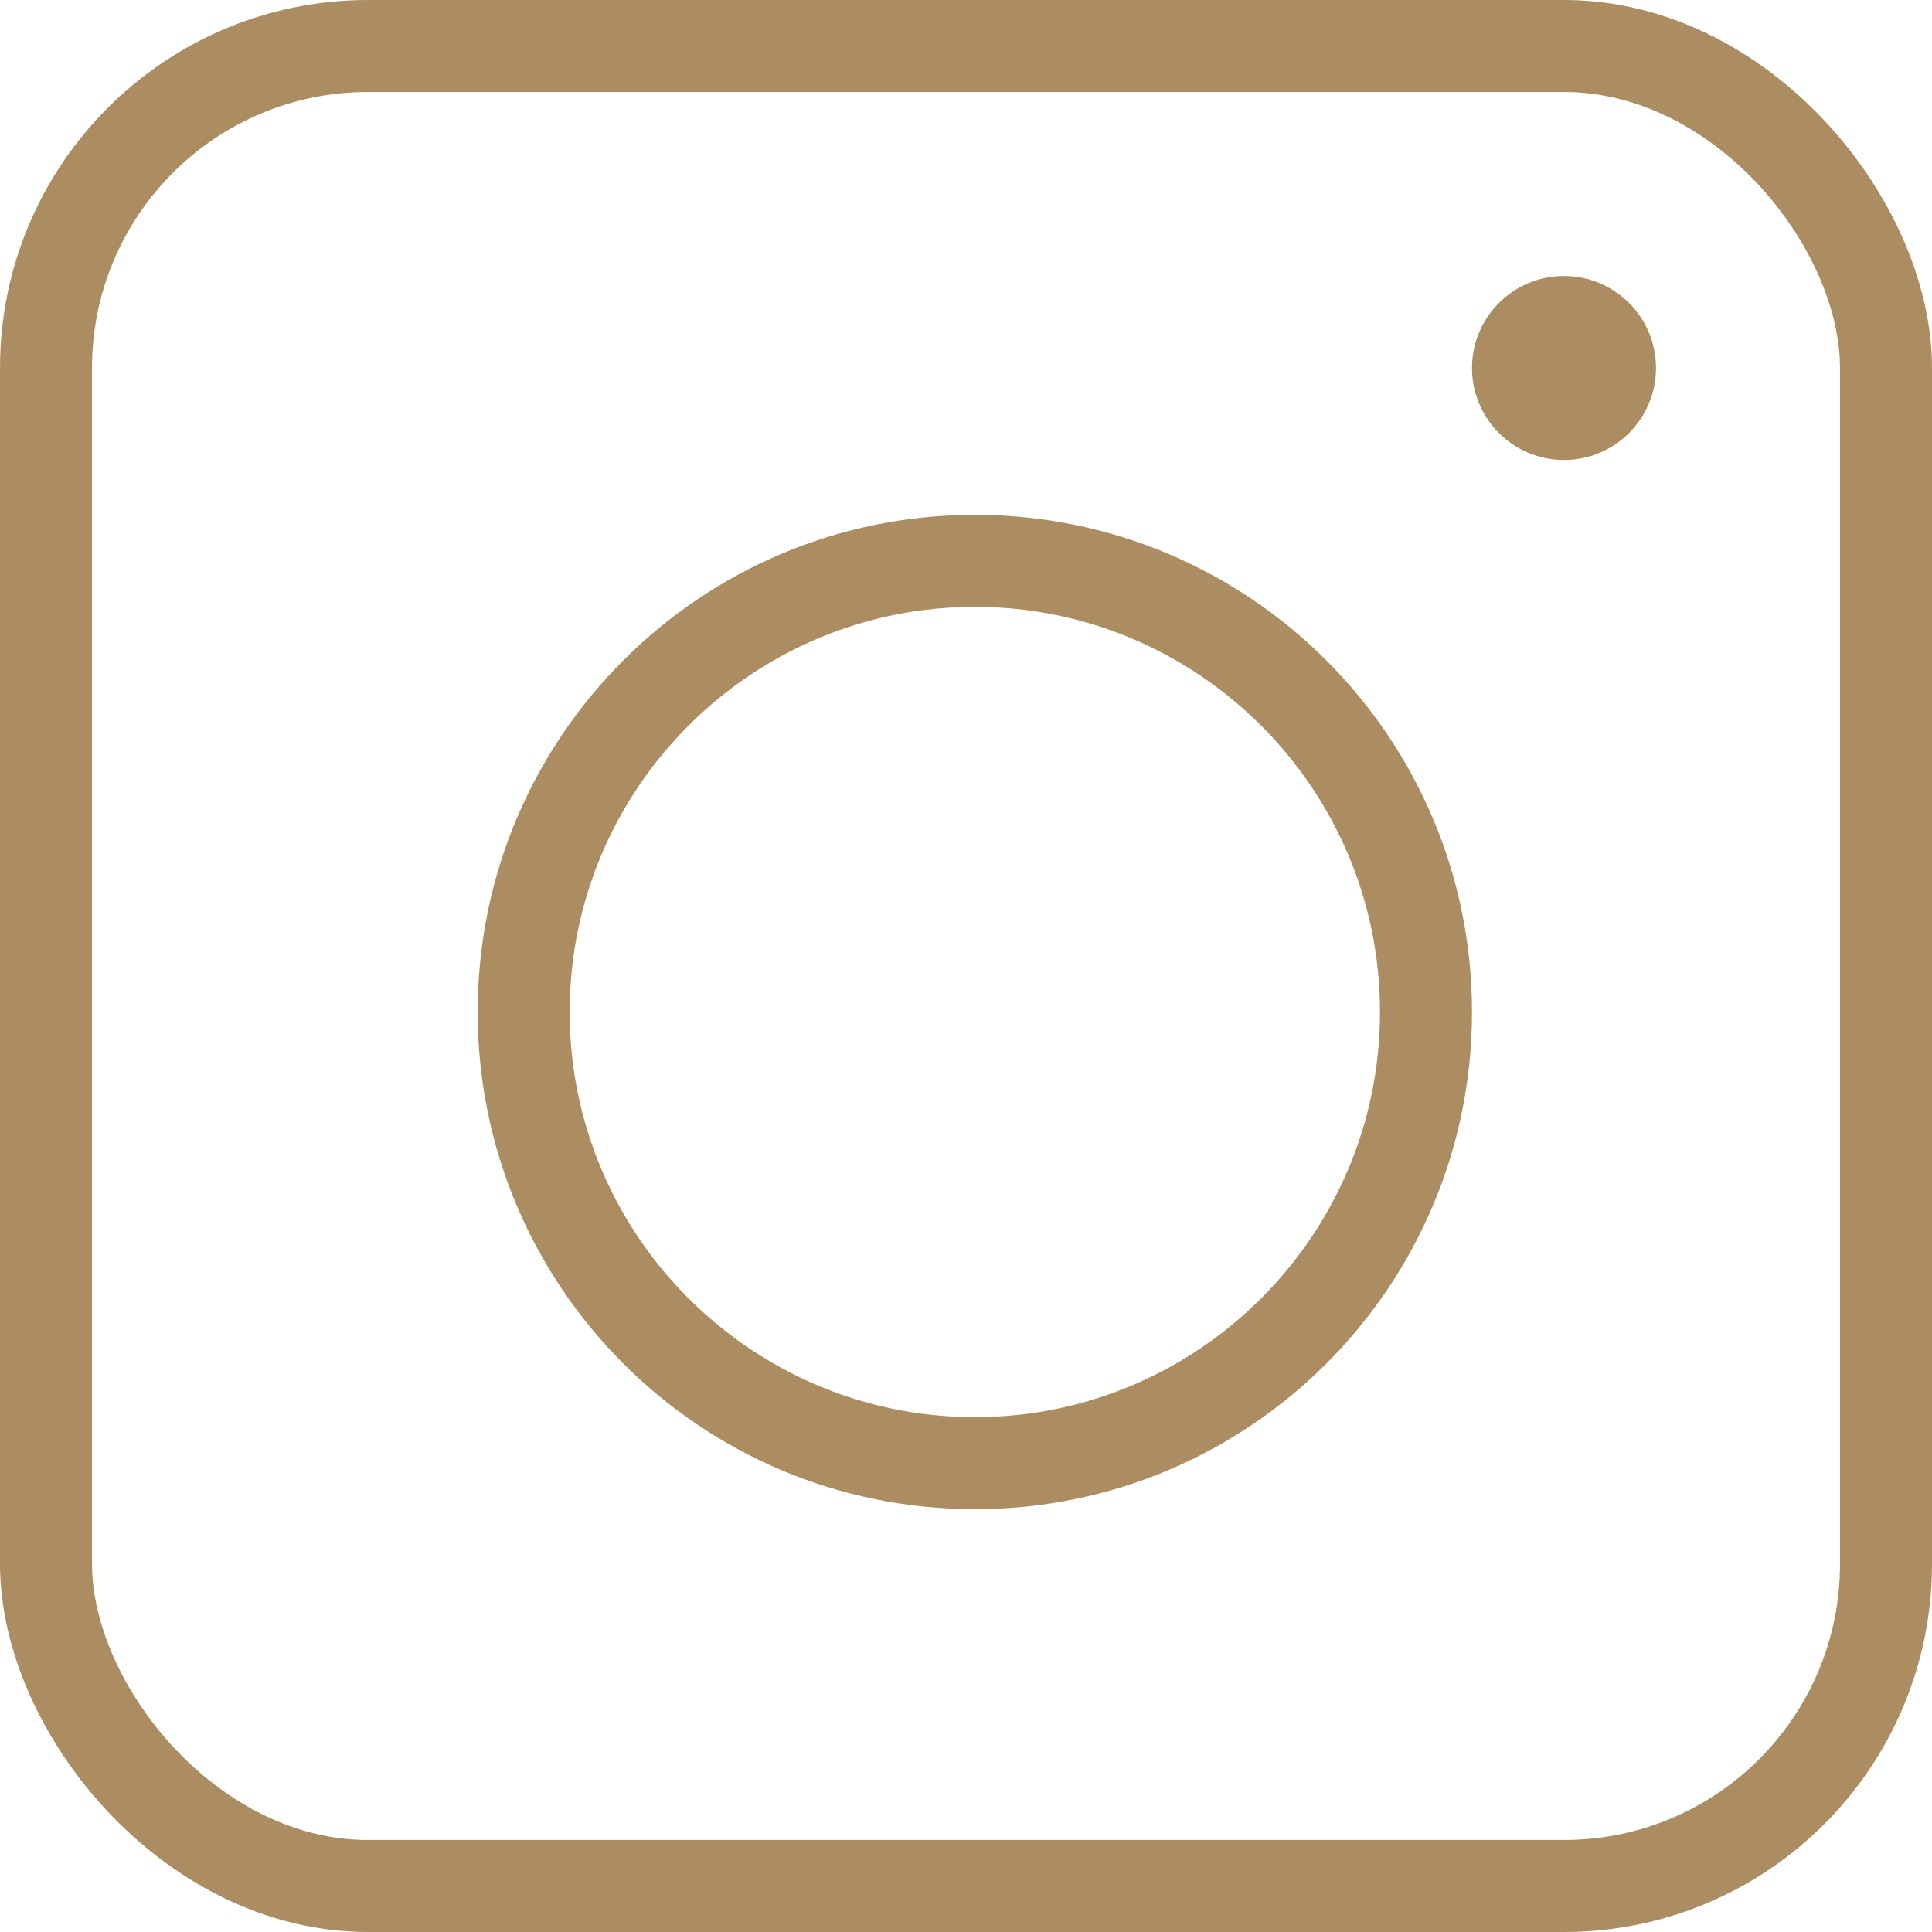
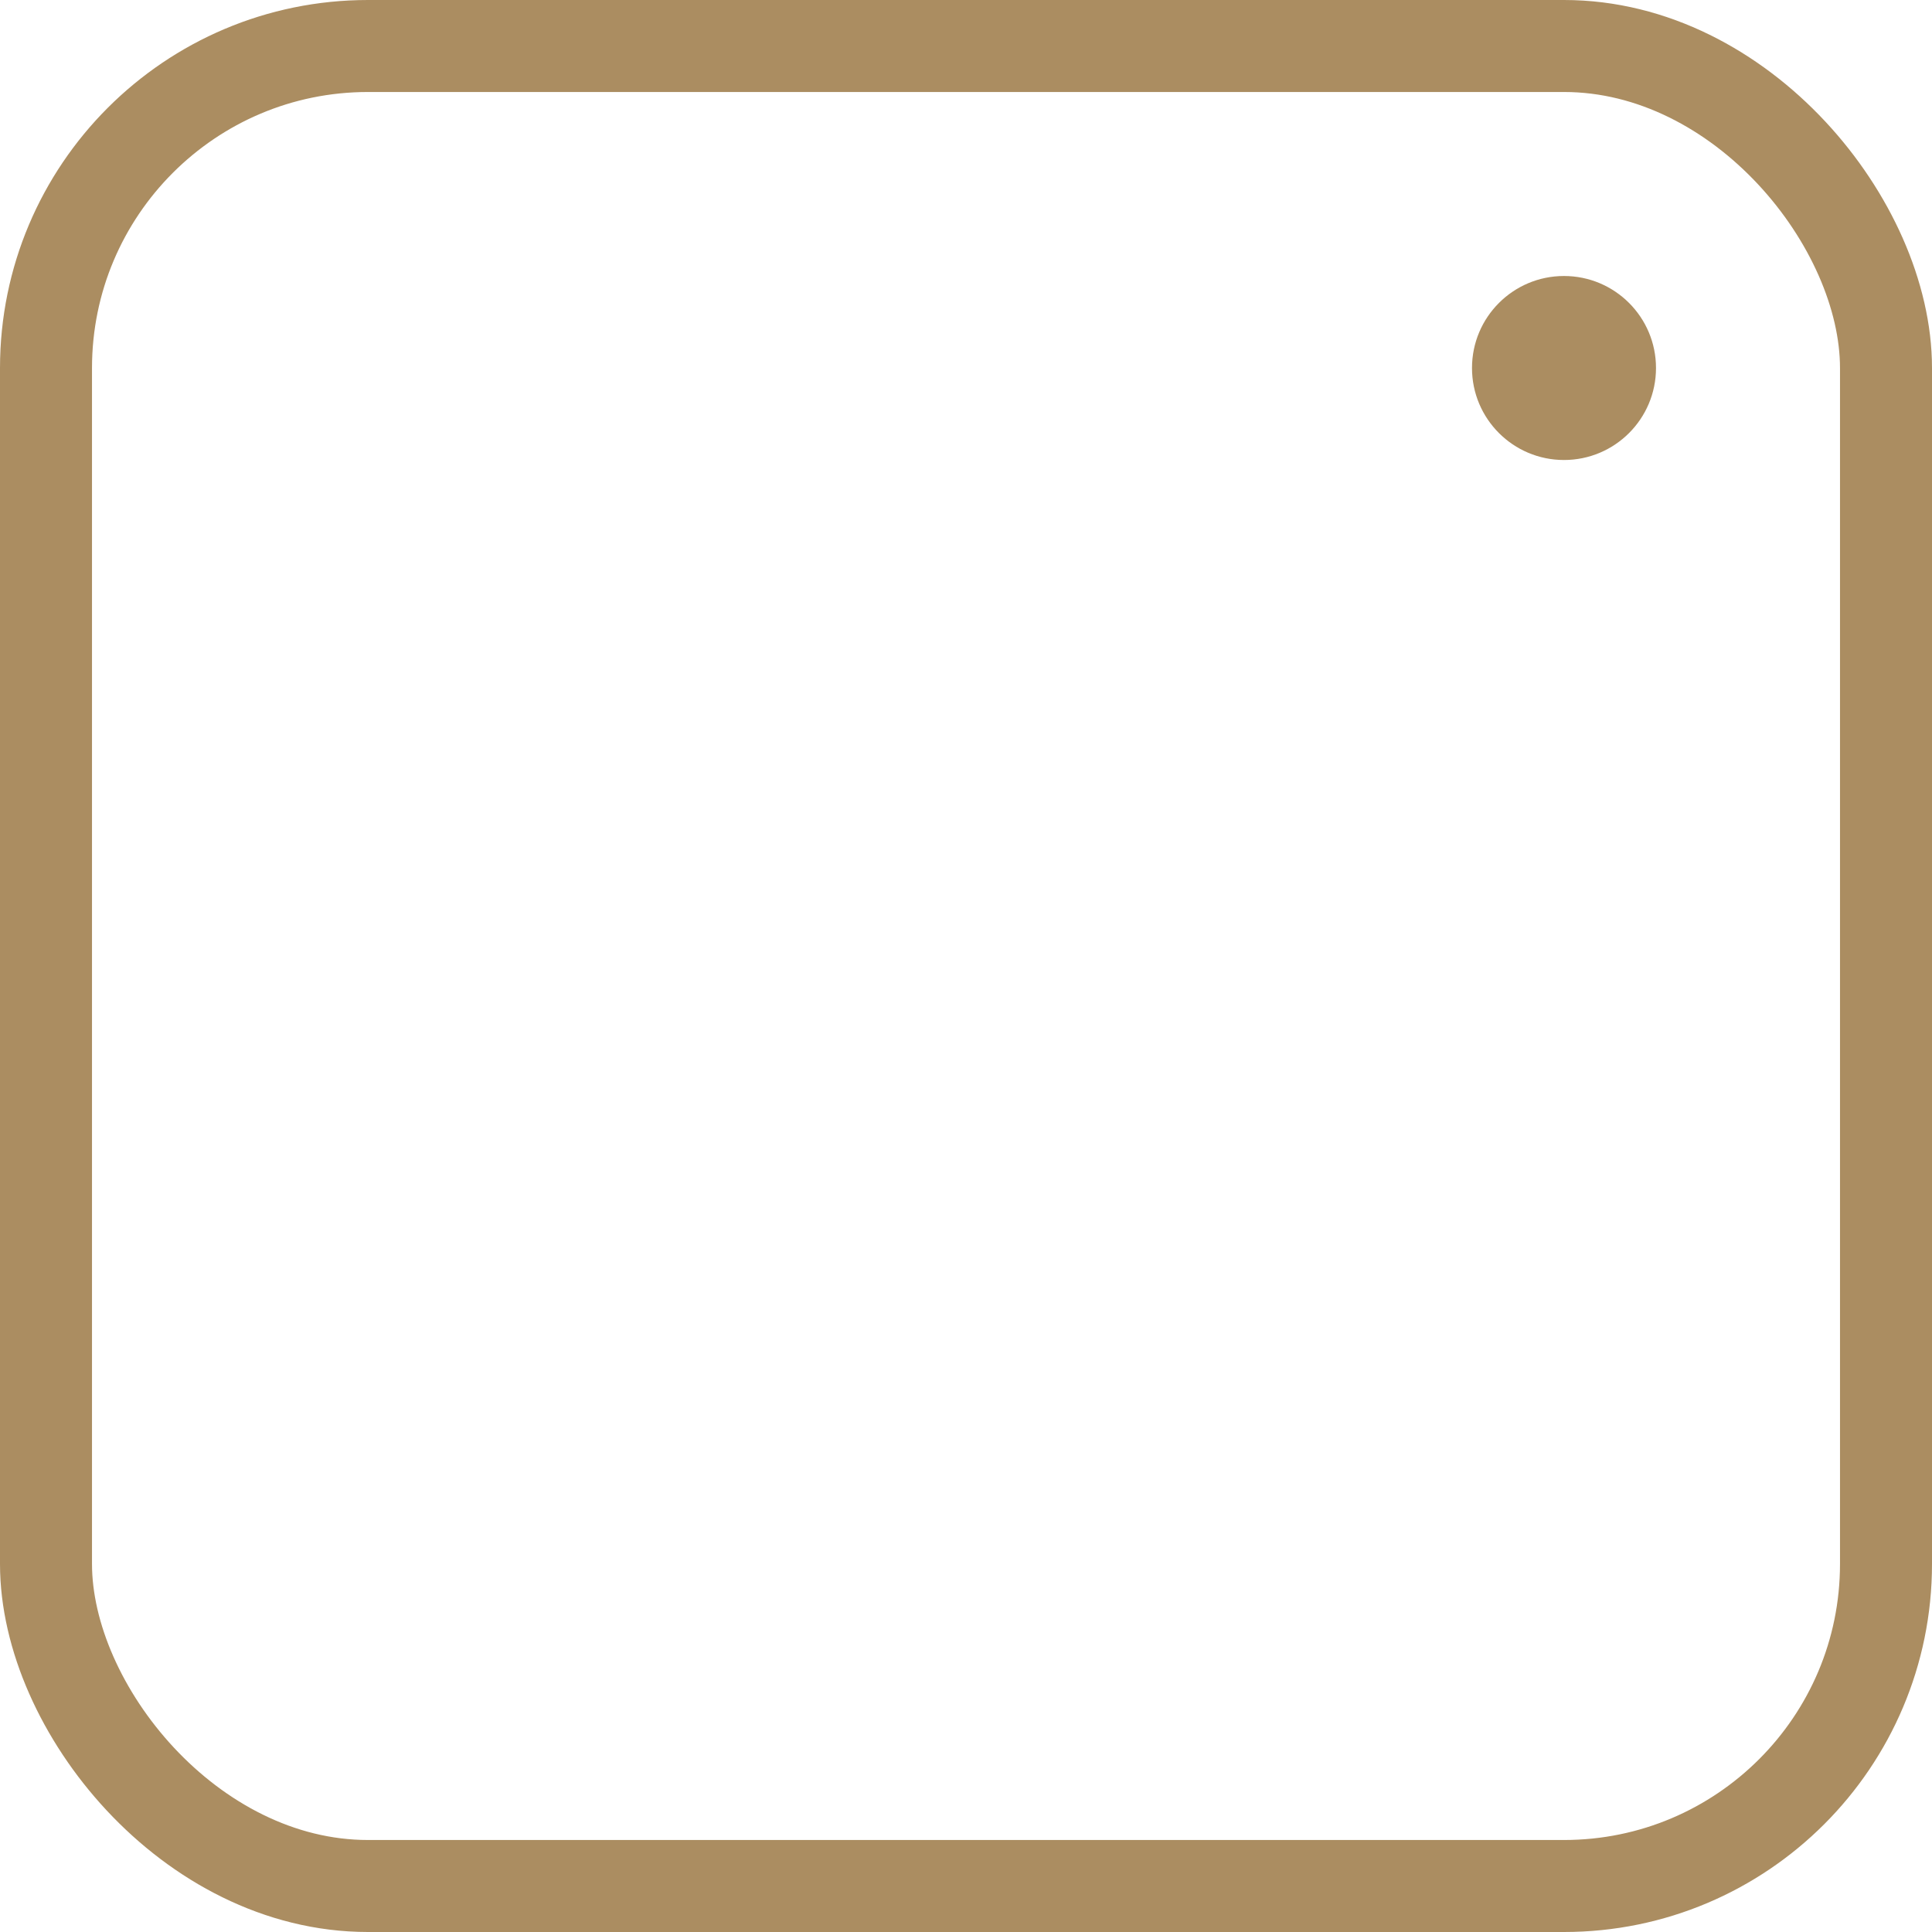
<svg xmlns="http://www.w3.org/2000/svg" width="21" height="21" viewBox="0 0 21 21">
  <g id="Group_321" data-name="Group 321" transform="translate(-75 -5291)">
    <g id="Rectangle_234" data-name="Rectangle 234" transform="translate(75 5291)" fill="none" stroke="#ab8d61" stroke-width="1">
      <rect width="21" height="21" rx="4" stroke="none" />
      <rect x="0.5" y="0.5" width="20" height="20" rx="3.5" fill="none" />
    </g>
    <g id="Path_836" data-name="Path 836" transform="translate(80.192 5296.596)" fill="none">
-       <path d="M5.4,0A5.4,5.4,0,1,1,0,5.4,5.4,5.4,0,0,1,5.4,0Z" stroke="none" />
-       <path d="M 5.404 1 C 2.976 1 1 2.976 1 5.404 C 1 7.832 2.976 9.808 5.404 9.808 C 7.832 9.808 9.808 7.832 9.808 5.404 C 9.808 2.976 7.832 1 5.404 1 M 5.404 2.86102294921875e-06 C 8.389 2.86102294921875e-06 10.808 2.419 10.808 5.404 C 10.808 8.389 8.389 10.808 5.404 10.808 C 2.419 10.808 2.86102294921875e-06 8.389 2.86102294921875e-06 5.404 C 2.86102294921875e-06 2.419 2.419 2.86102294921875e-06 5.404 2.86102294921875e-06 Z" stroke="none" fill="#ab8d61" />
-     </g>
+       </g>
    <circle id="Ellipse_17" data-name="Ellipse 17" cx="1" cy="1" r="1" transform="translate(91 5294)" fill="#ab8d61" />
  </g>
</svg>